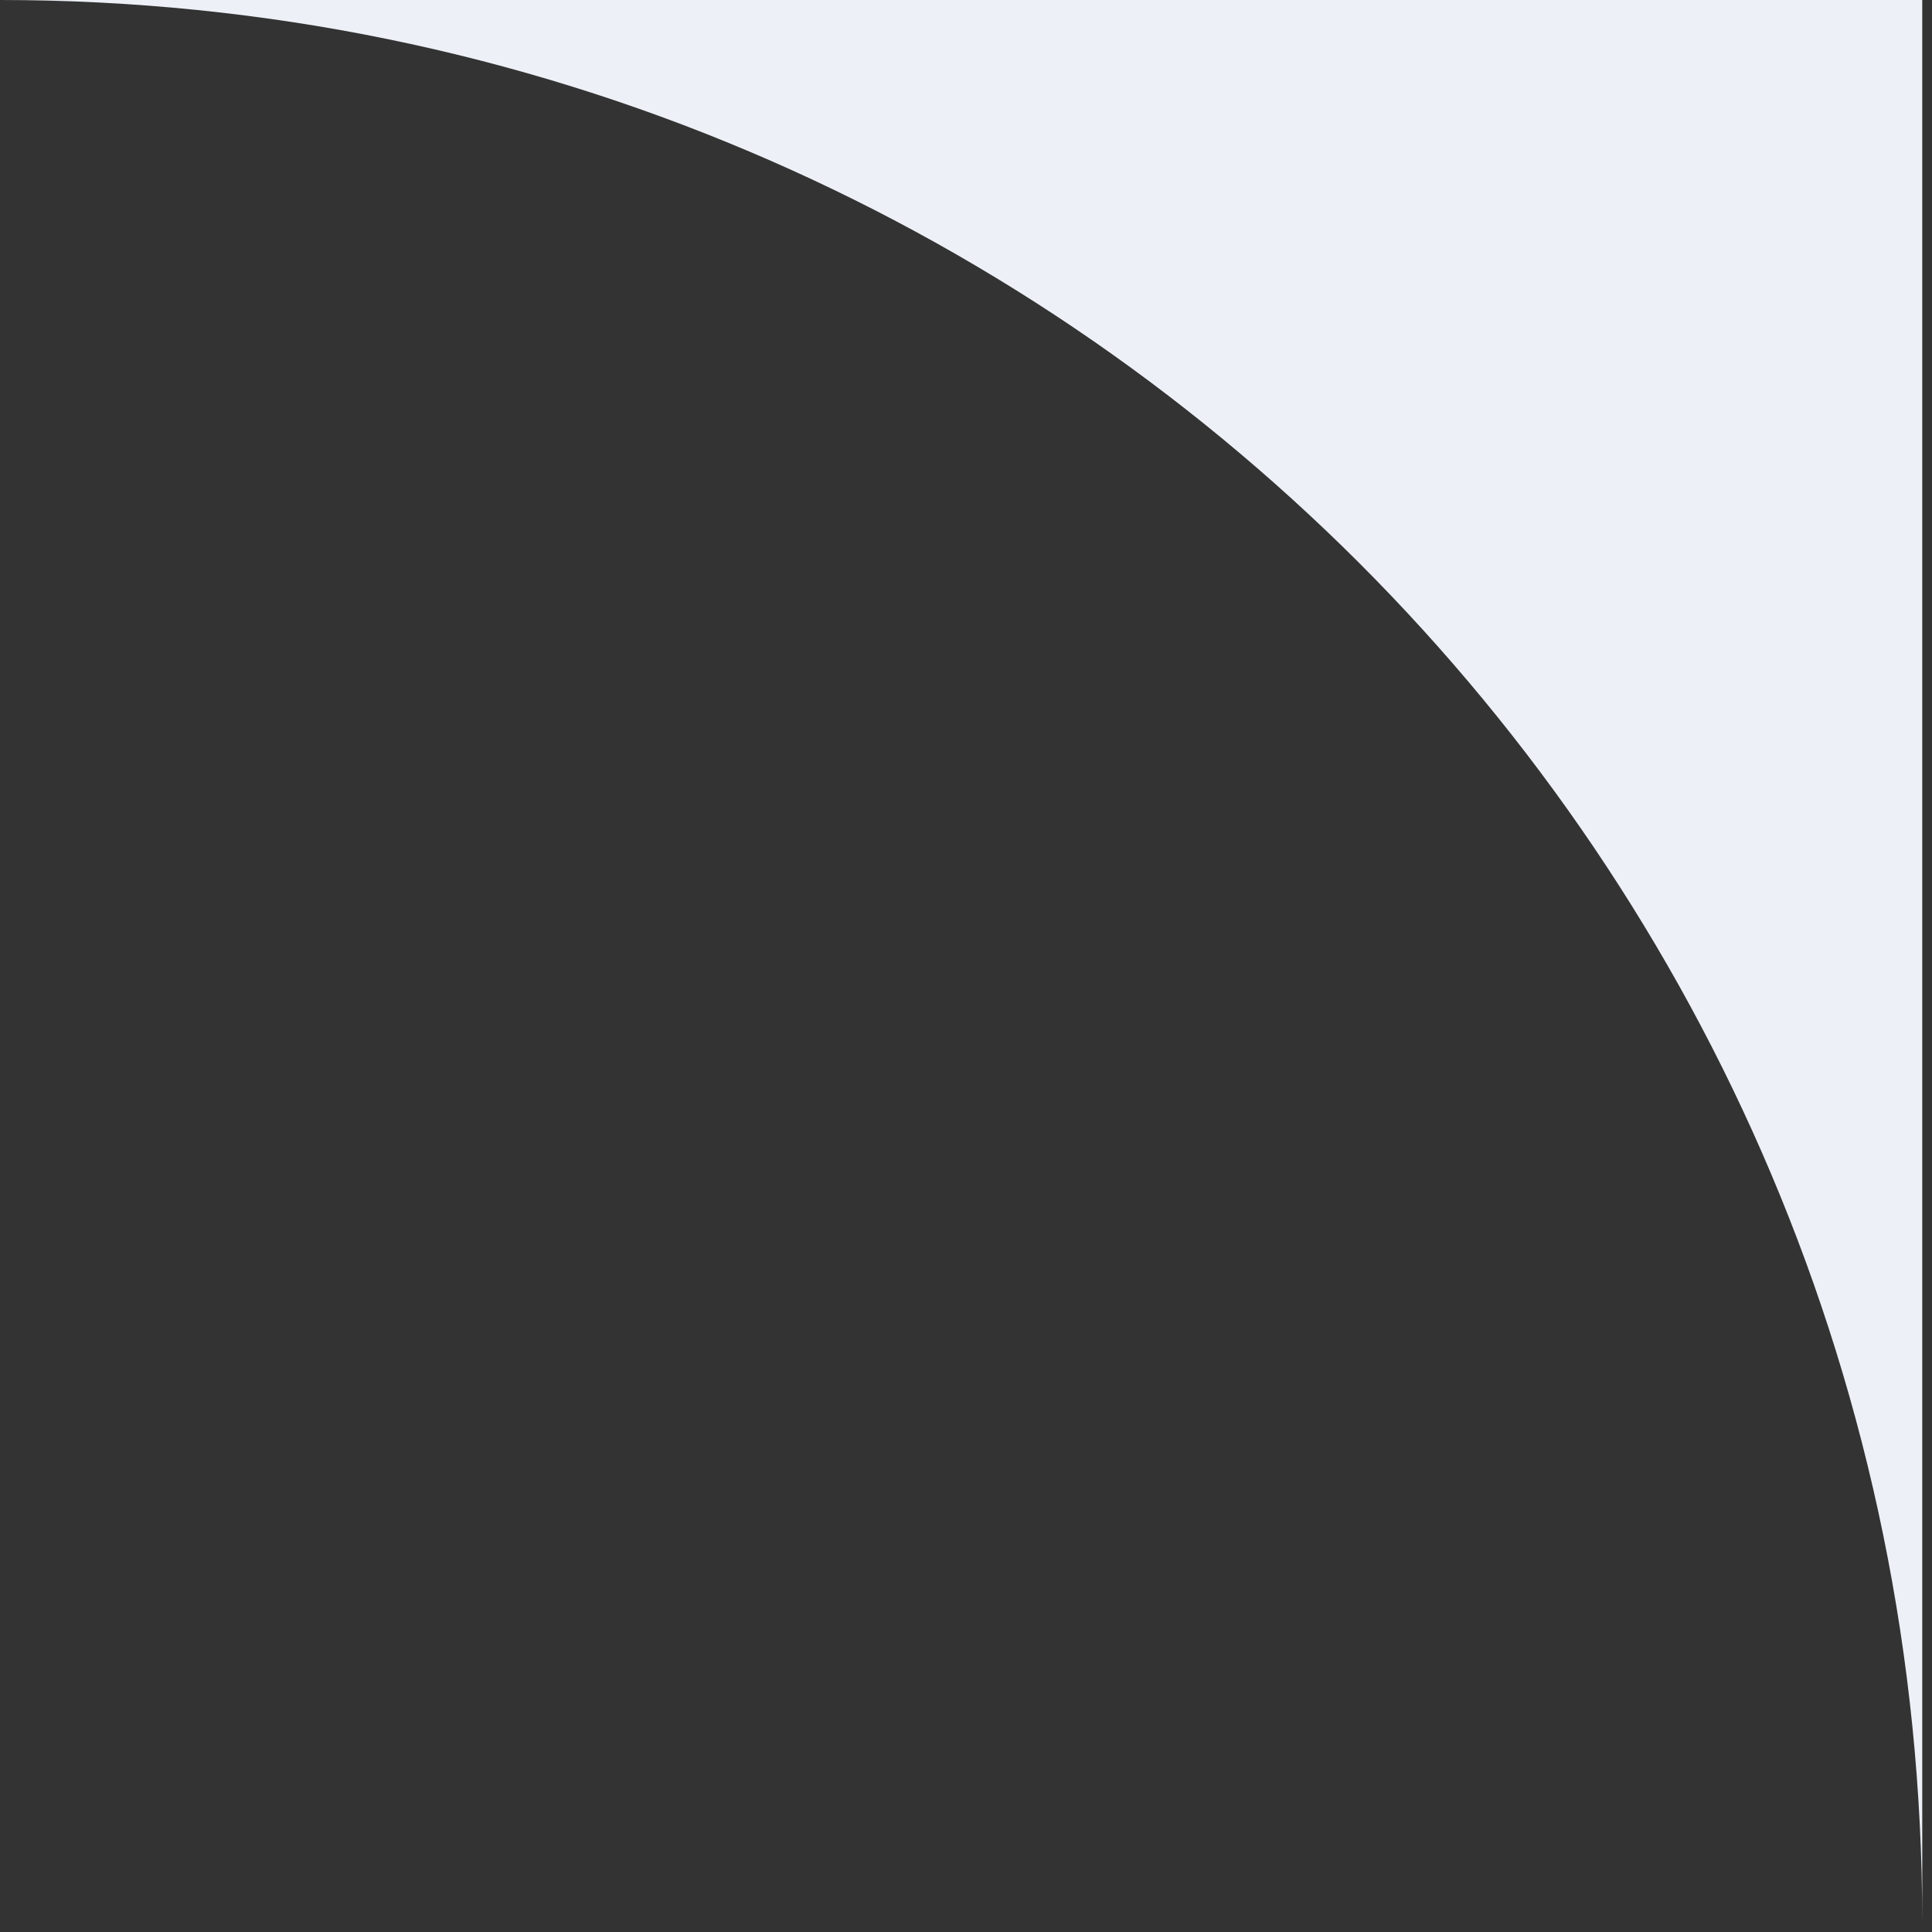
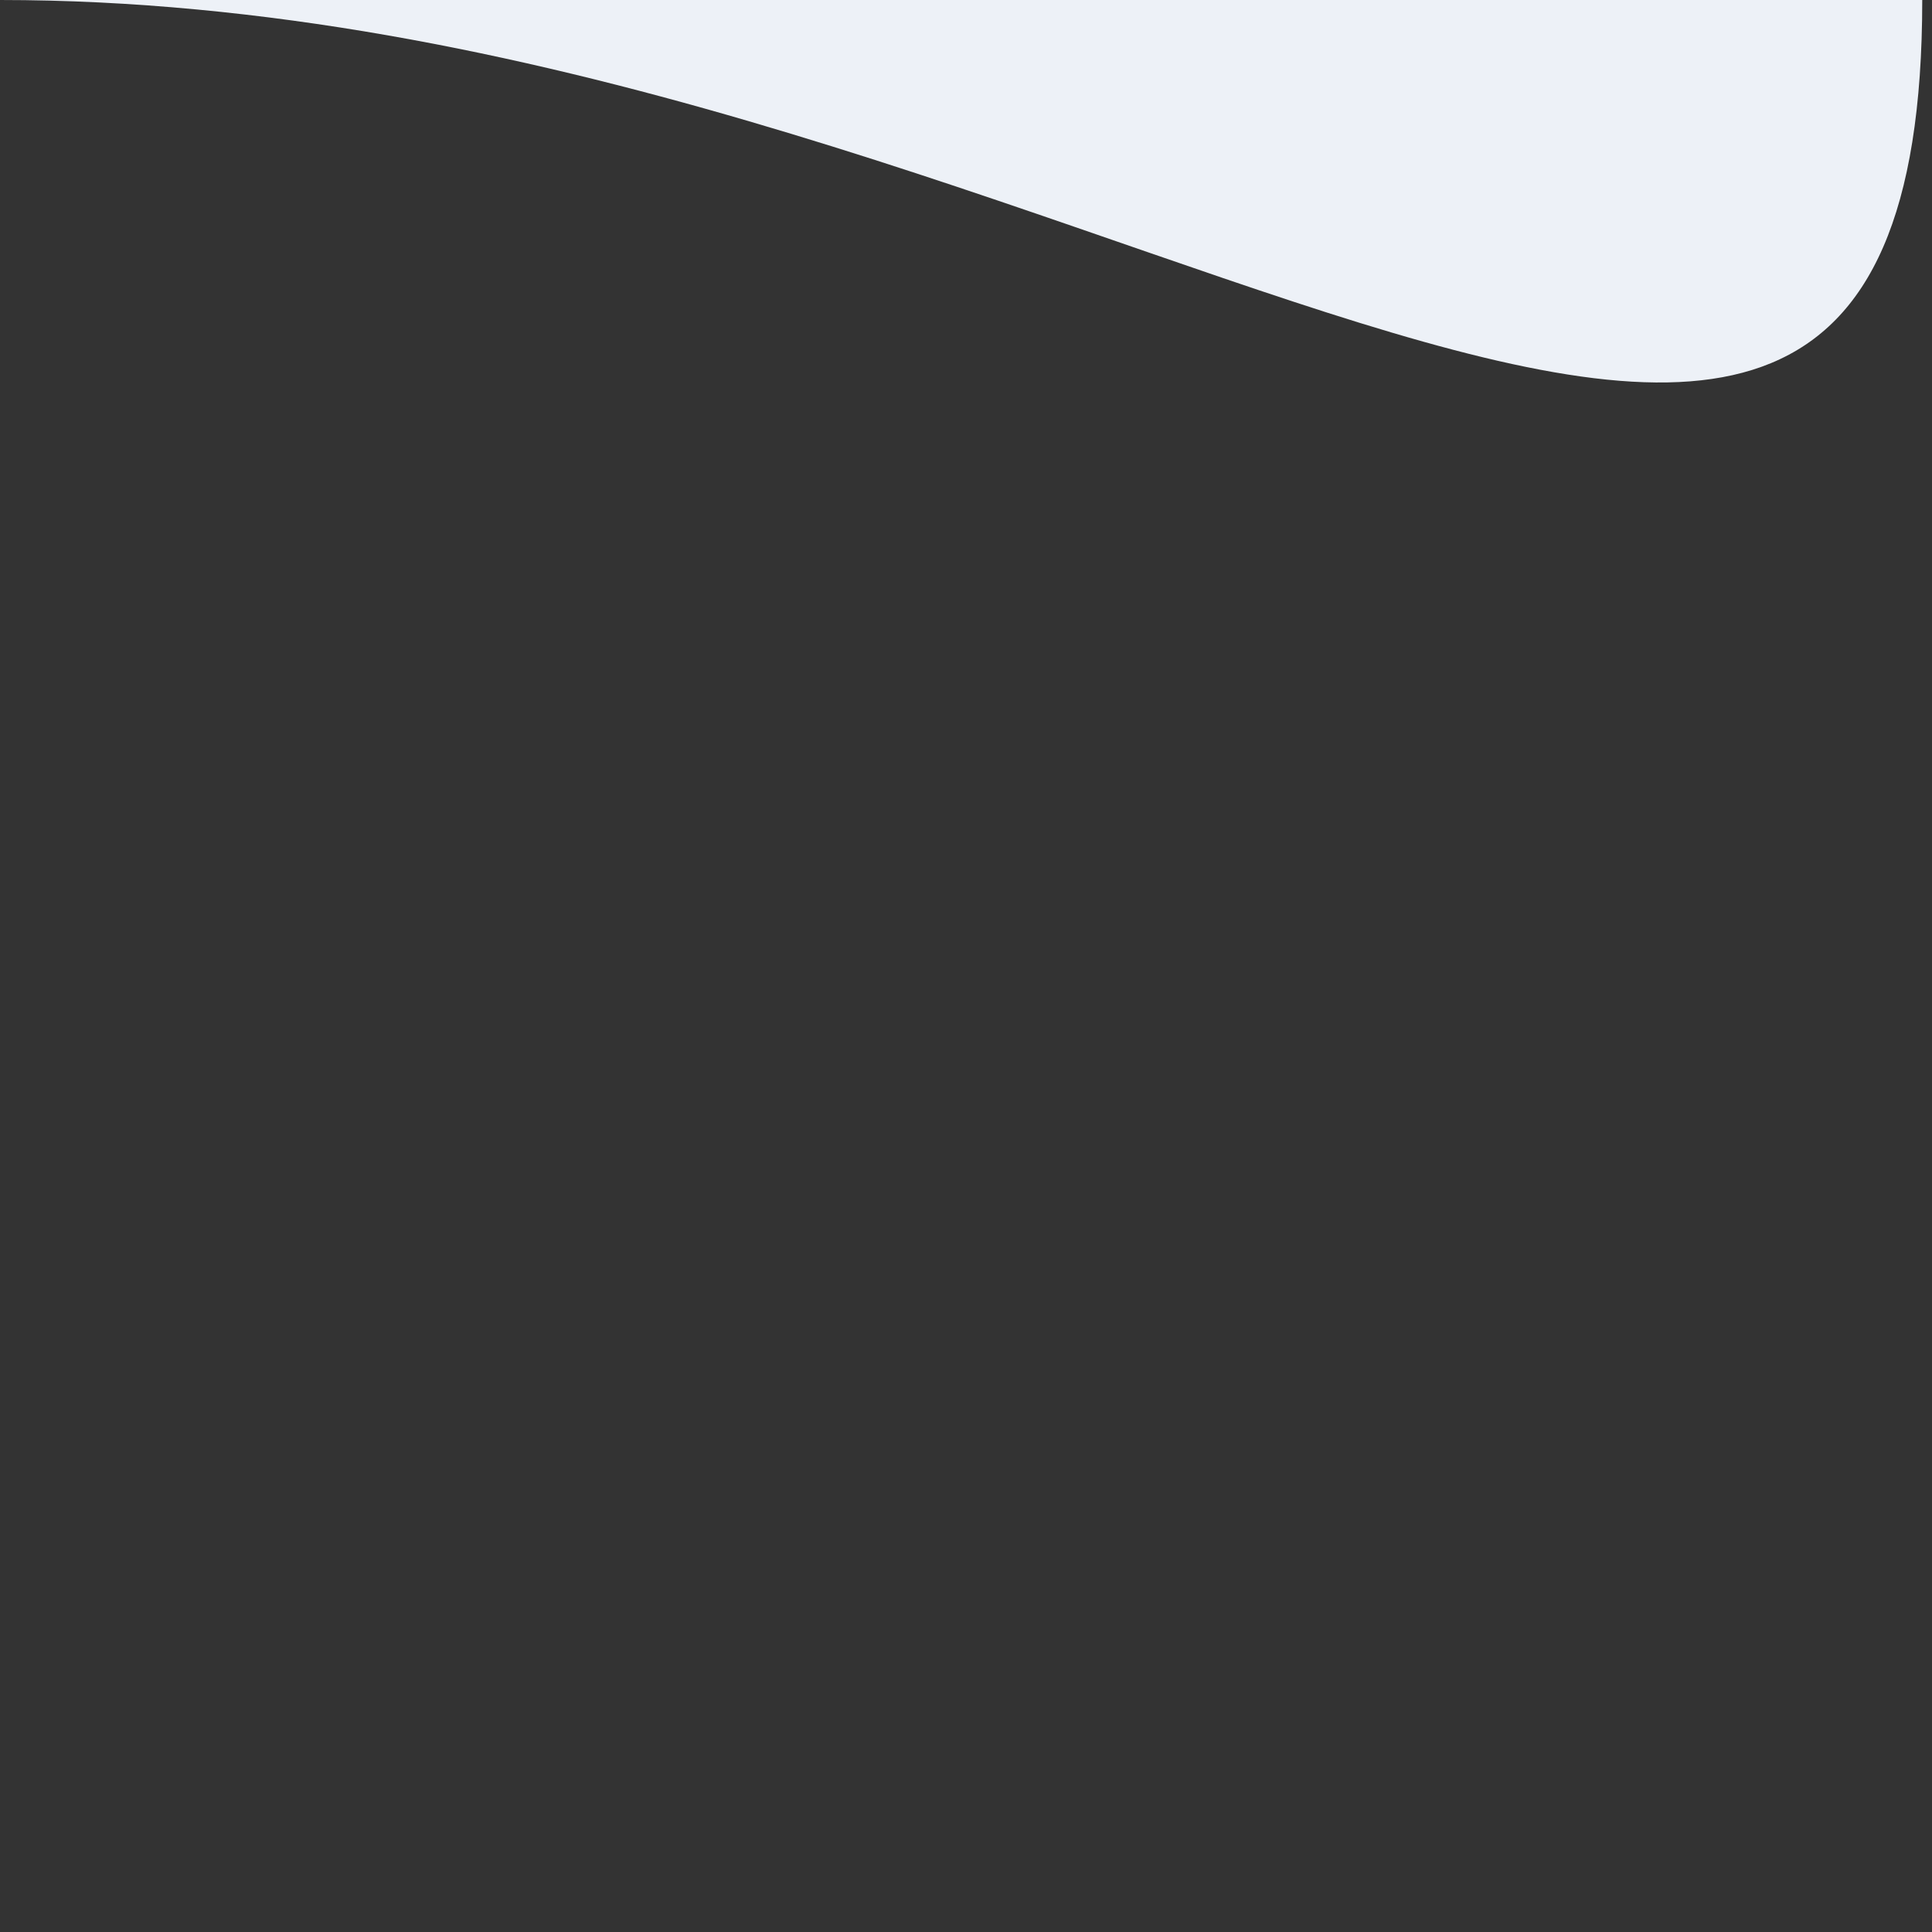
<svg xmlns="http://www.w3.org/2000/svg" width="99" height="99" viewBox="0 0 99 99" fill="none">
  <rect x="0" y="0" width="99" height="99" fill="#333333" stroke="none" />
-   <path fill-rule="evenodd" clip-rule="evenodd" d="M0 0H98.5V98.5C98.5 44.1 54.4 0 0 0Z" fill="#EDF1F7" />
+   <path fill-rule="evenodd" clip-rule="evenodd" d="M0 0H98.5C98.5 44.1 54.4 0 0 0Z" fill="#EDF1F7" />
</svg>